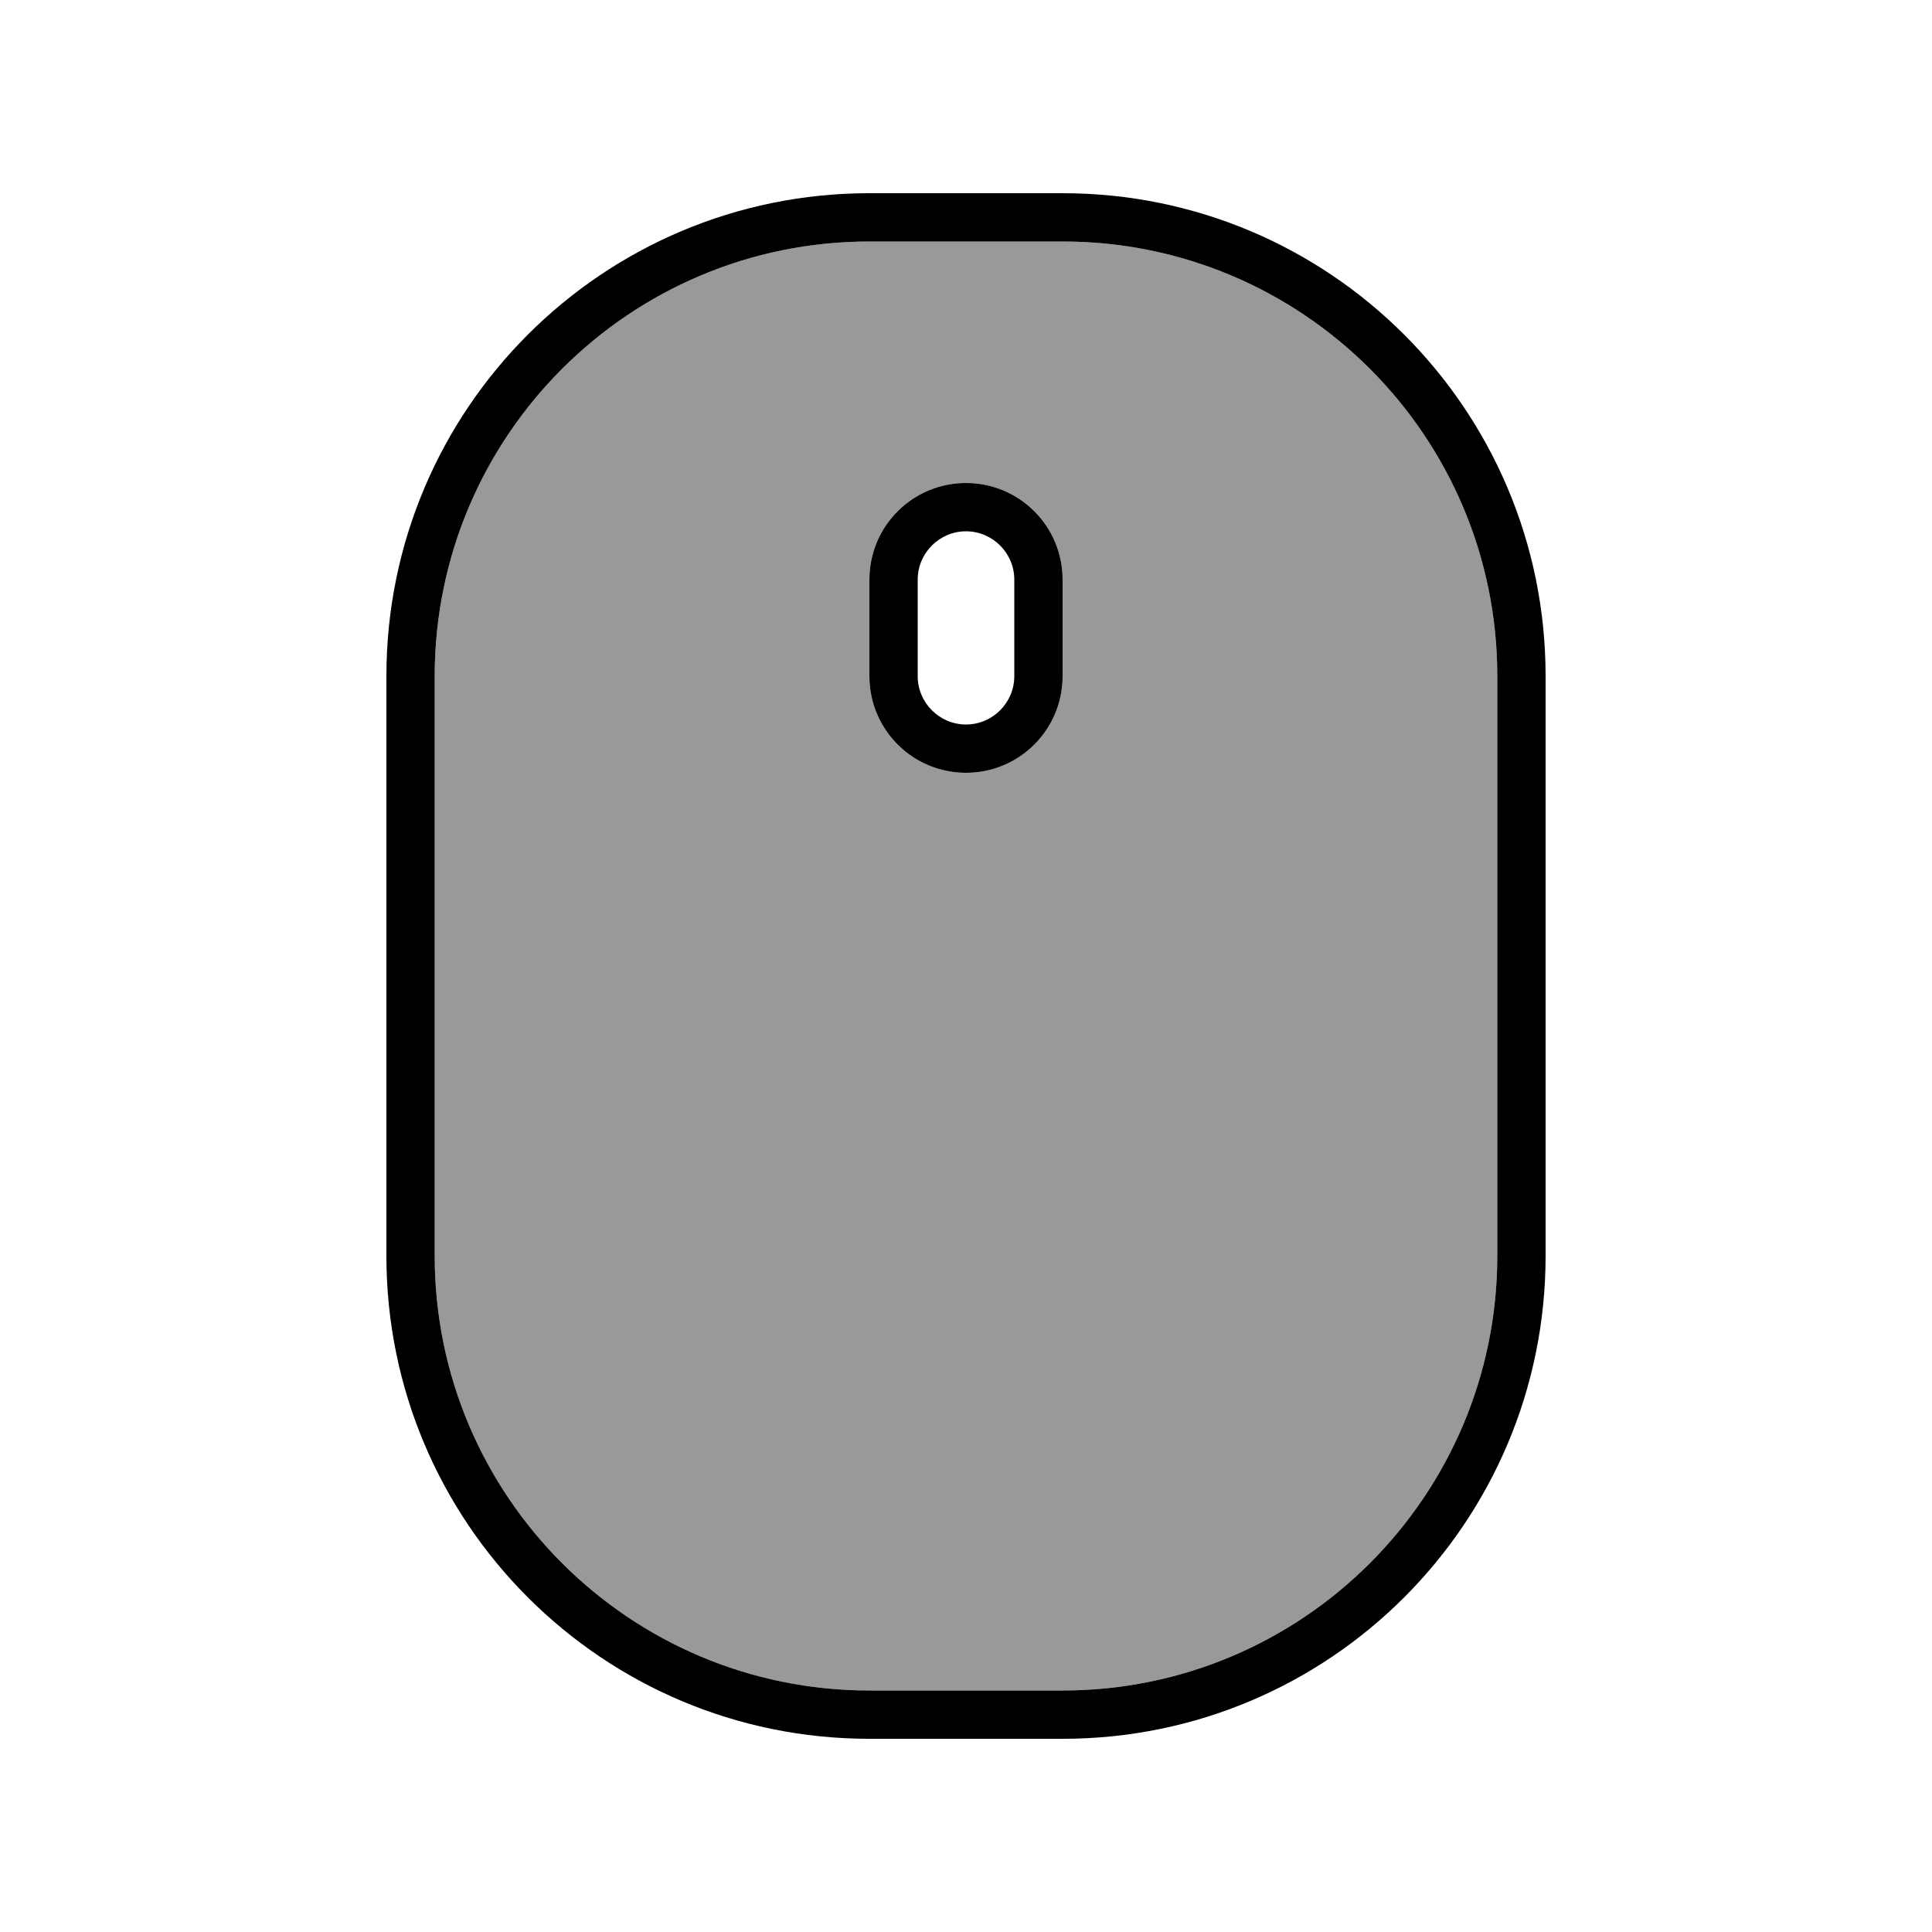
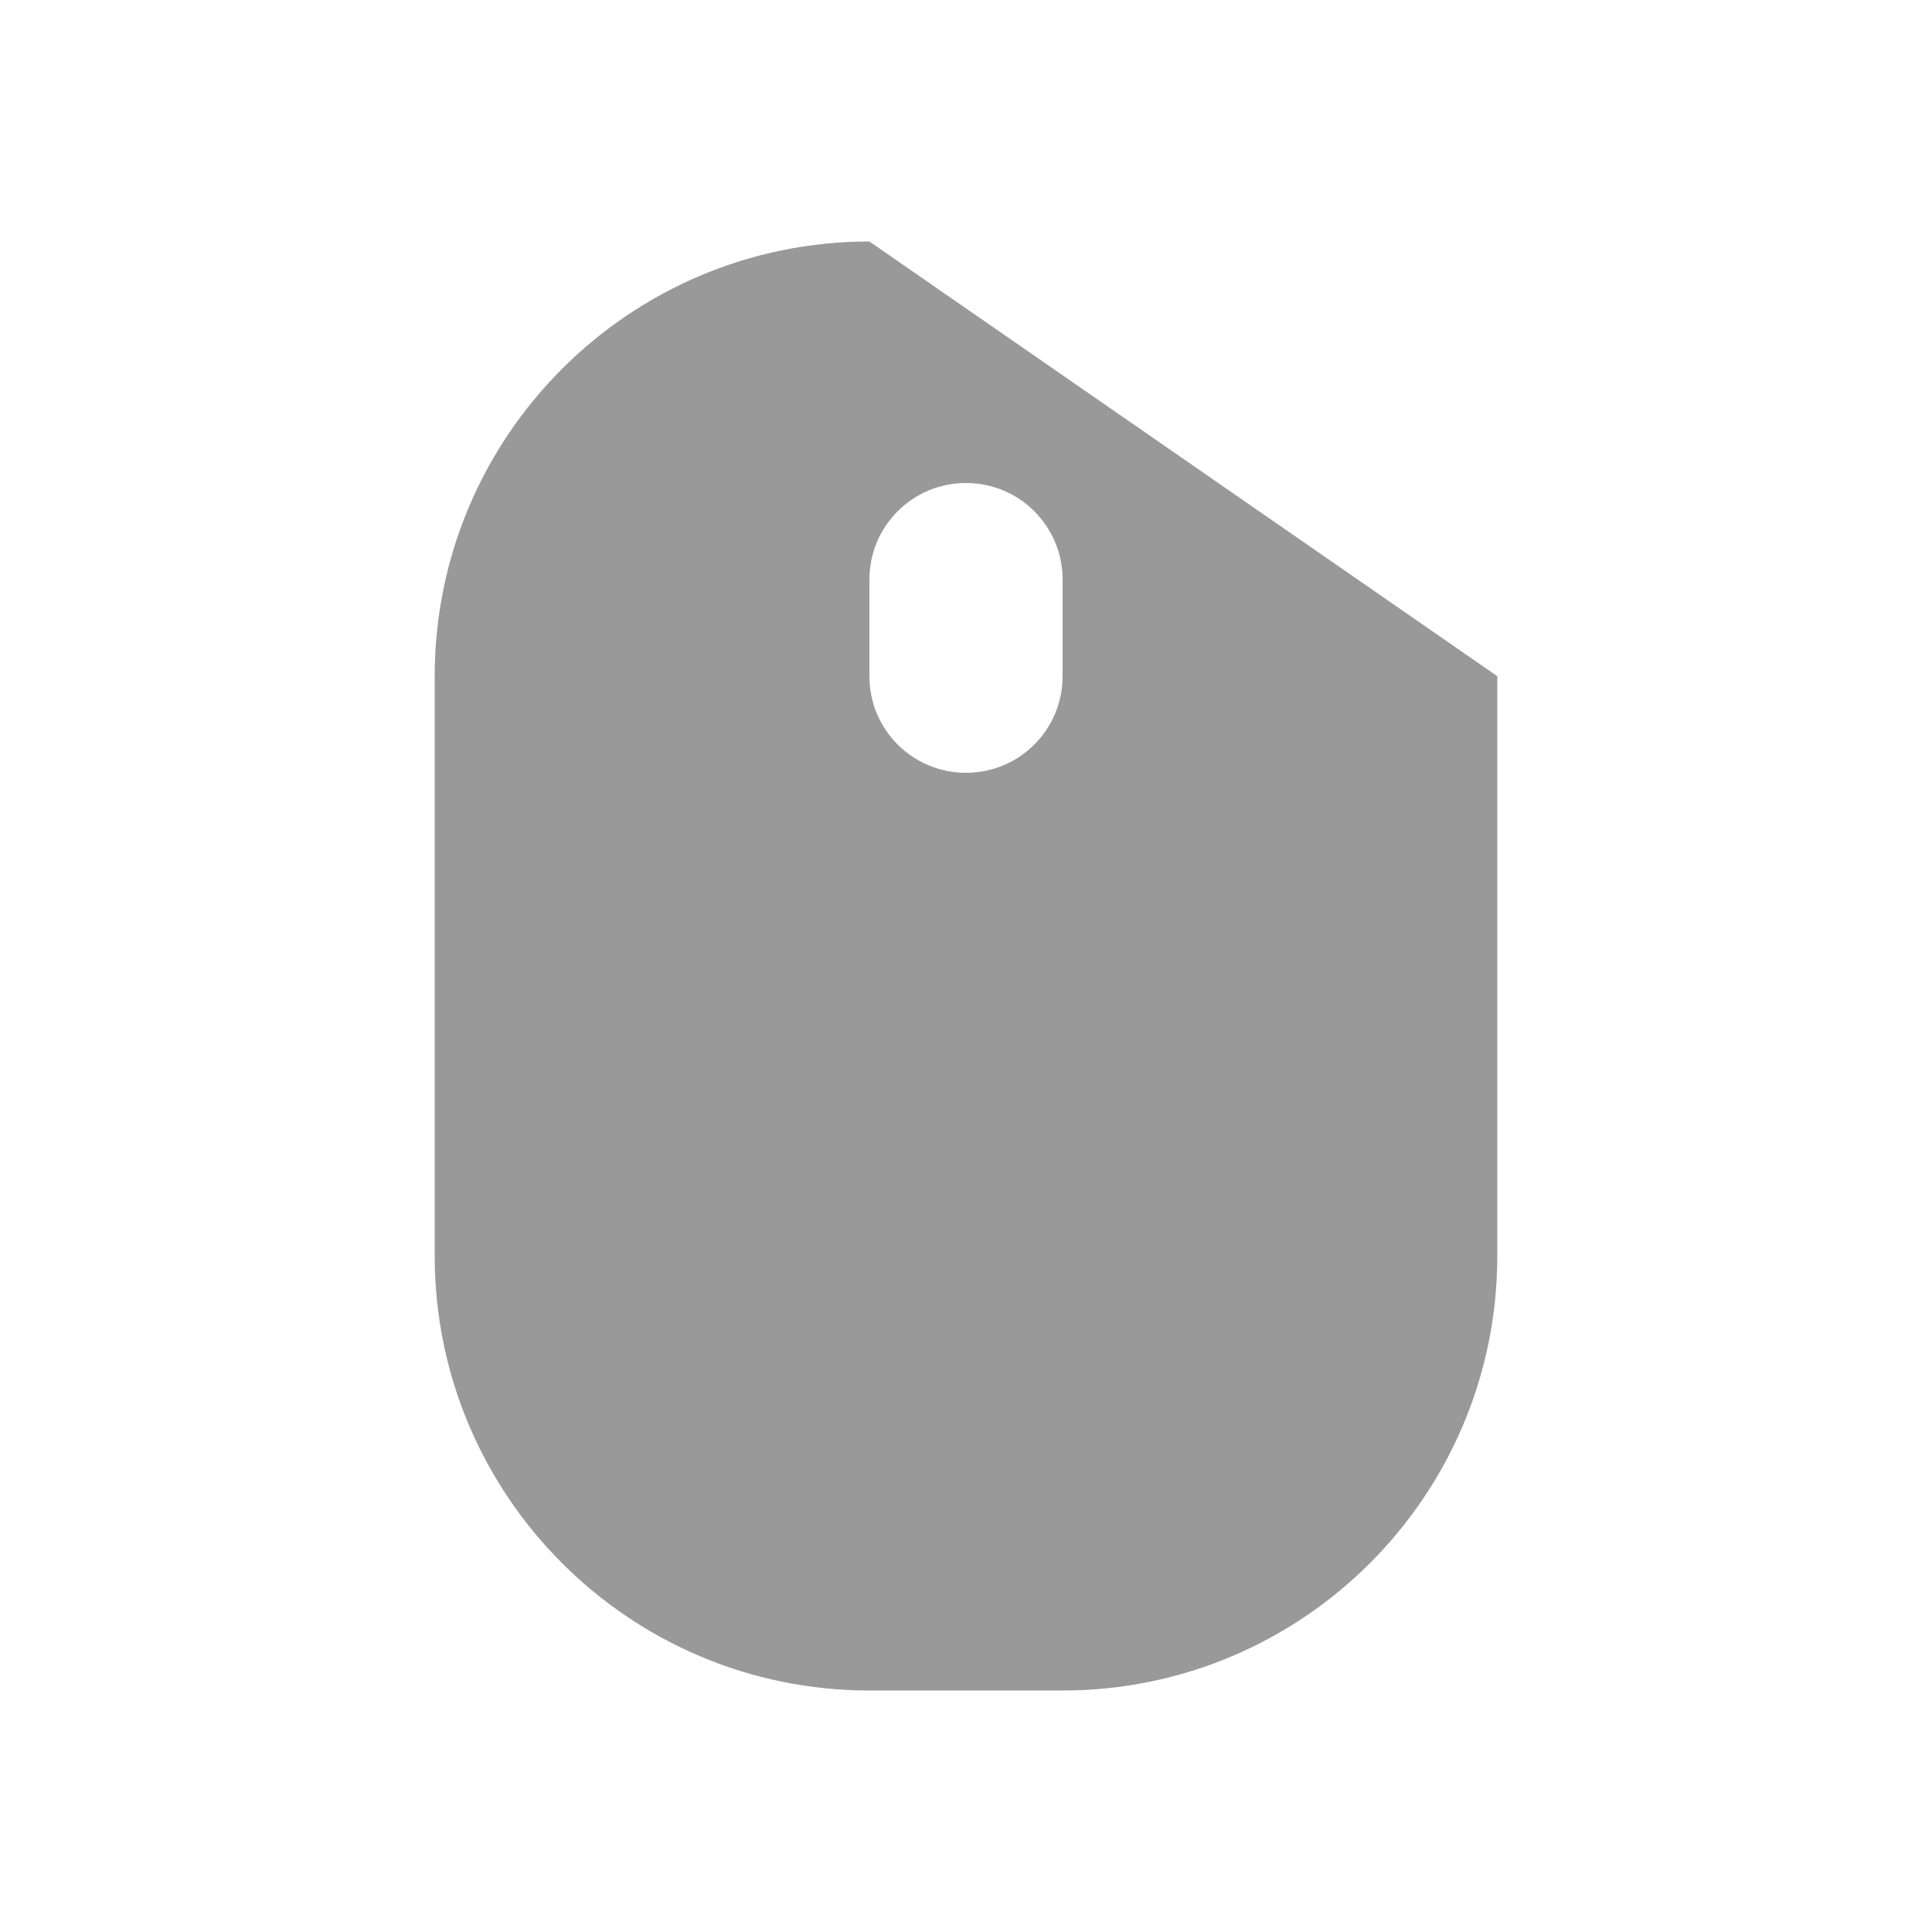
<svg xmlns="http://www.w3.org/2000/svg" viewBox="0 0 640 640">
-   <path opacity=".4" fill="currentColor" d="M144 224L144 416C144 495.5 208.5 560 288 560L352 560C431.5 560 496 495.5 496 416L496 224C496 144.5 431.5 80 352 80L288 80C208.5 80 144 144.5 144 224zM288 192C288 174.3 302.3 160 320 160C337.7 160 352 174.3 352 192L352 224C352 241.7 337.7 256 320 256C302.3 256 288 241.7 288 224L288 192z" />
-   <path fill="currentColor" d="M496 416L496 224C496 144.5 431.5 80 352 80L288 80C208.5 80 144 144.5 144 224L144 416C144 495.5 208.5 560 288 560L352 560C431.5 560 496 495.5 496 416zM128 224C128 135.6 199.6 64 288 64L352 64C440.4 64 512 135.6 512 224L512 416C512 504.4 440.4 576 352 576L288 576C199.6 576 128 504.4 128 416L128 224zM336 192C336 183.2 328.8 176 320 176C311.2 176 304 183.2 304 192L304 224C304 232.8 311.2 240 320 240C328.8 240 336 232.8 336 224L336 192zM288 192C288 174.3 302.3 160 320 160C337.7 160 352 174.3 352 192L352 224C352 241.7 337.7 256 320 256C302.3 256 288 241.7 288 224L288 192z" />
+   <path opacity=".4" fill="currentColor" d="M144 224L144 416C144 495.5 208.5 560 288 560L352 560C431.5 560 496 495.5 496 416L496 224L288 80C208.5 80 144 144.5 144 224zM288 192C288 174.3 302.3 160 320 160C337.7 160 352 174.3 352 192L352 224C352 241.7 337.7 256 320 256C302.3 256 288 241.7 288 224L288 192z" />
</svg>